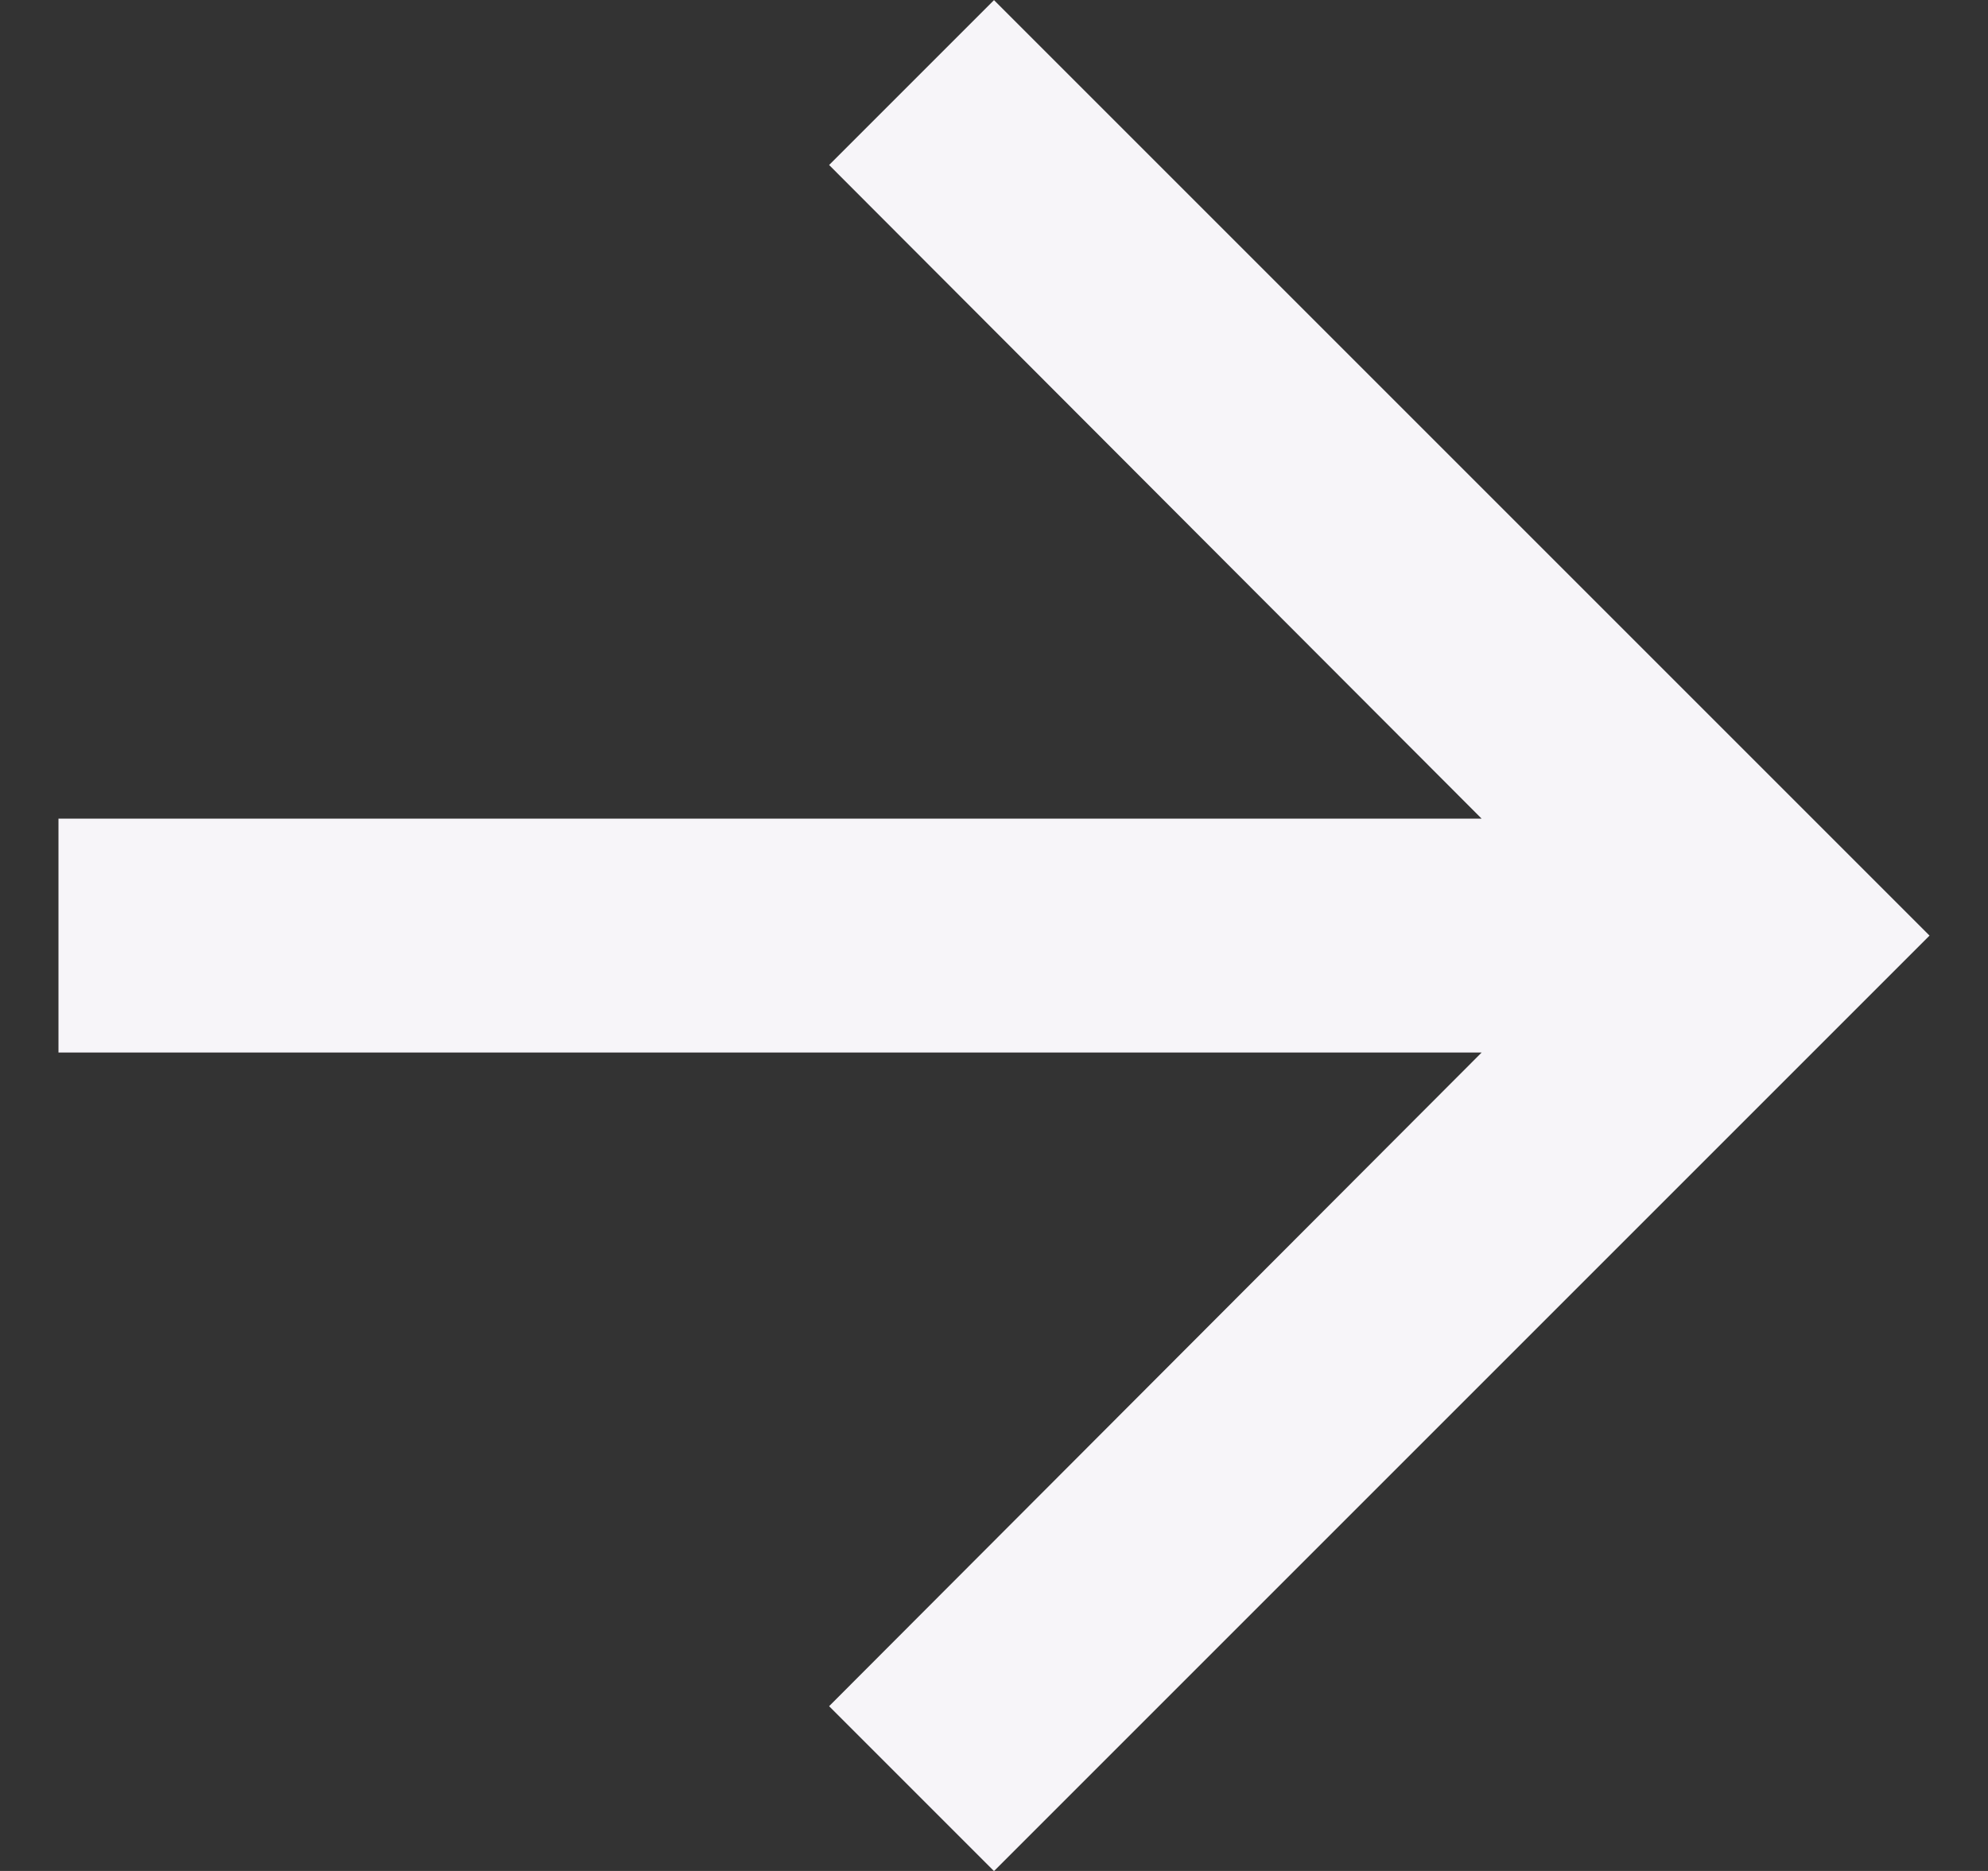
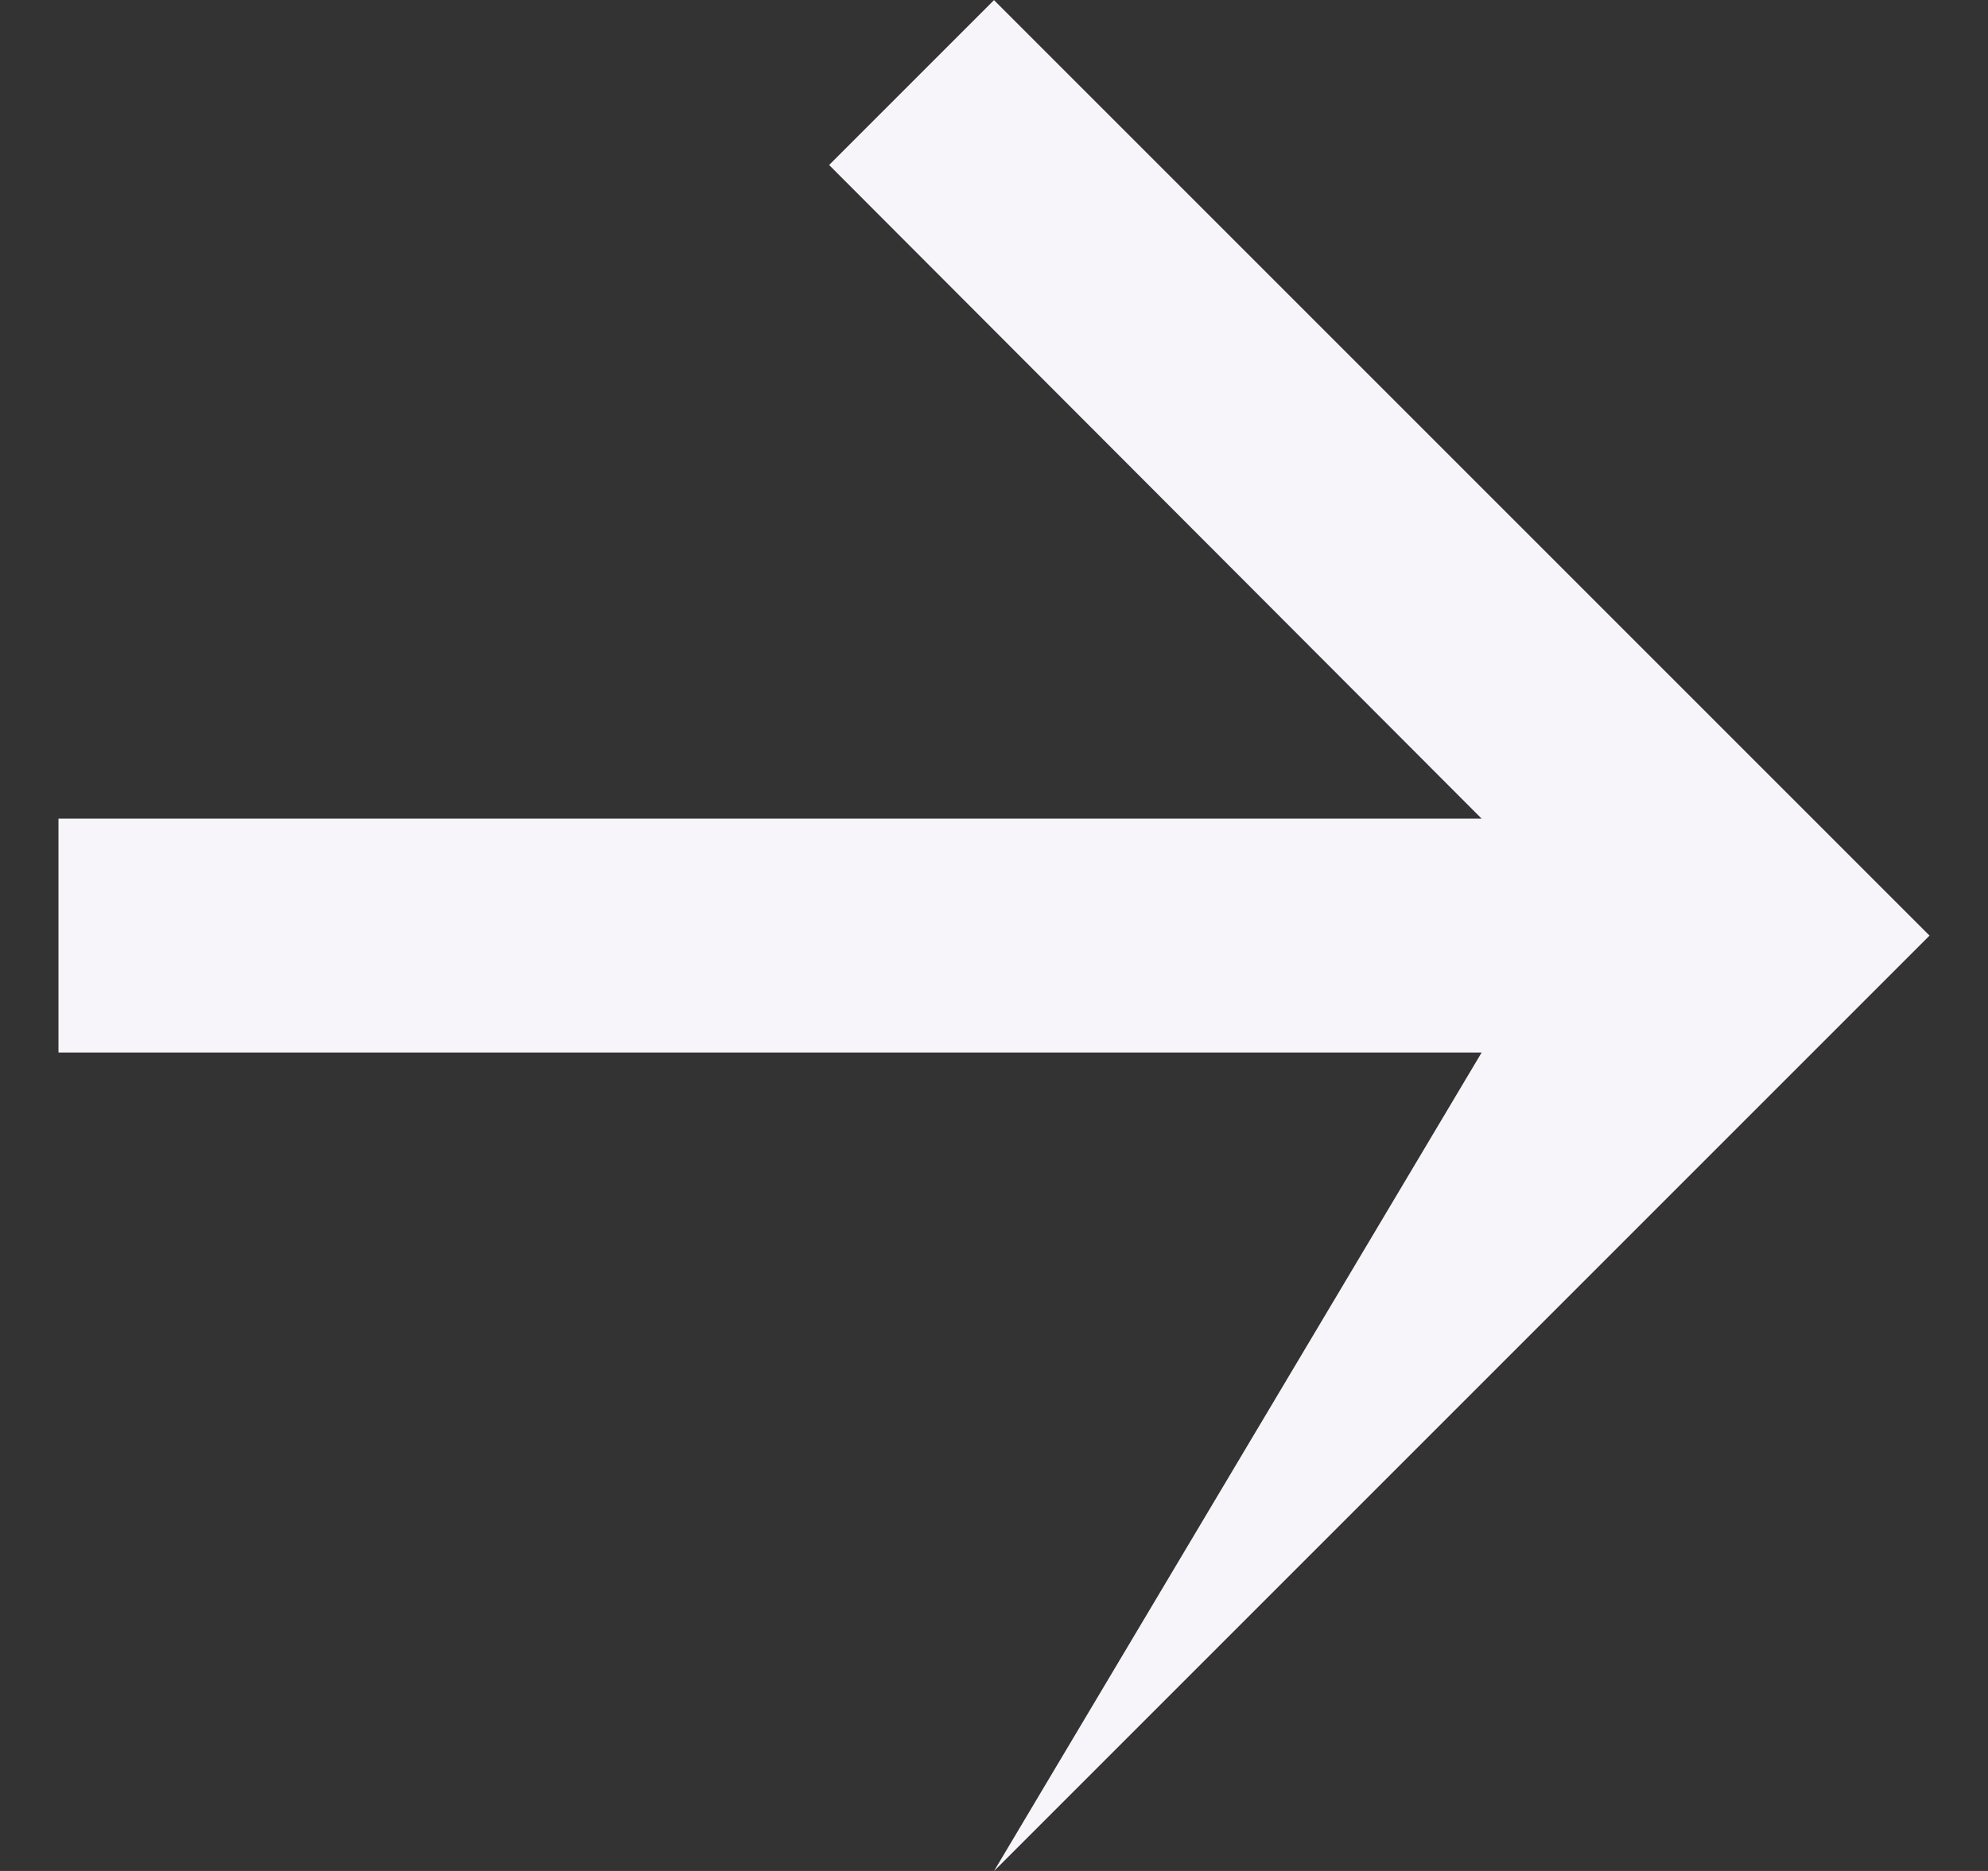
<svg xmlns="http://www.w3.org/2000/svg" width="17" height="16" viewBox="0 0 17 16" fill="none">
  <rect x="0" y="0" width="17" height="16" fill="#333333" stroke="none" />
-   <path d="M8.5 0.001L7.09 1.411L12.67 7.001H0.5V9.001H12.67L7.09 14.591L8.5 16.001L16.5 8.001L8.5 0.001Z" fill="#F7F5F9" />
+   <path d="M8.5 0.001L7.09 1.411L12.67 7.001H0.5V9.001H12.67L8.5 16.001L16.5 8.001L8.5 0.001Z" fill="#F7F5F9" />
</svg>